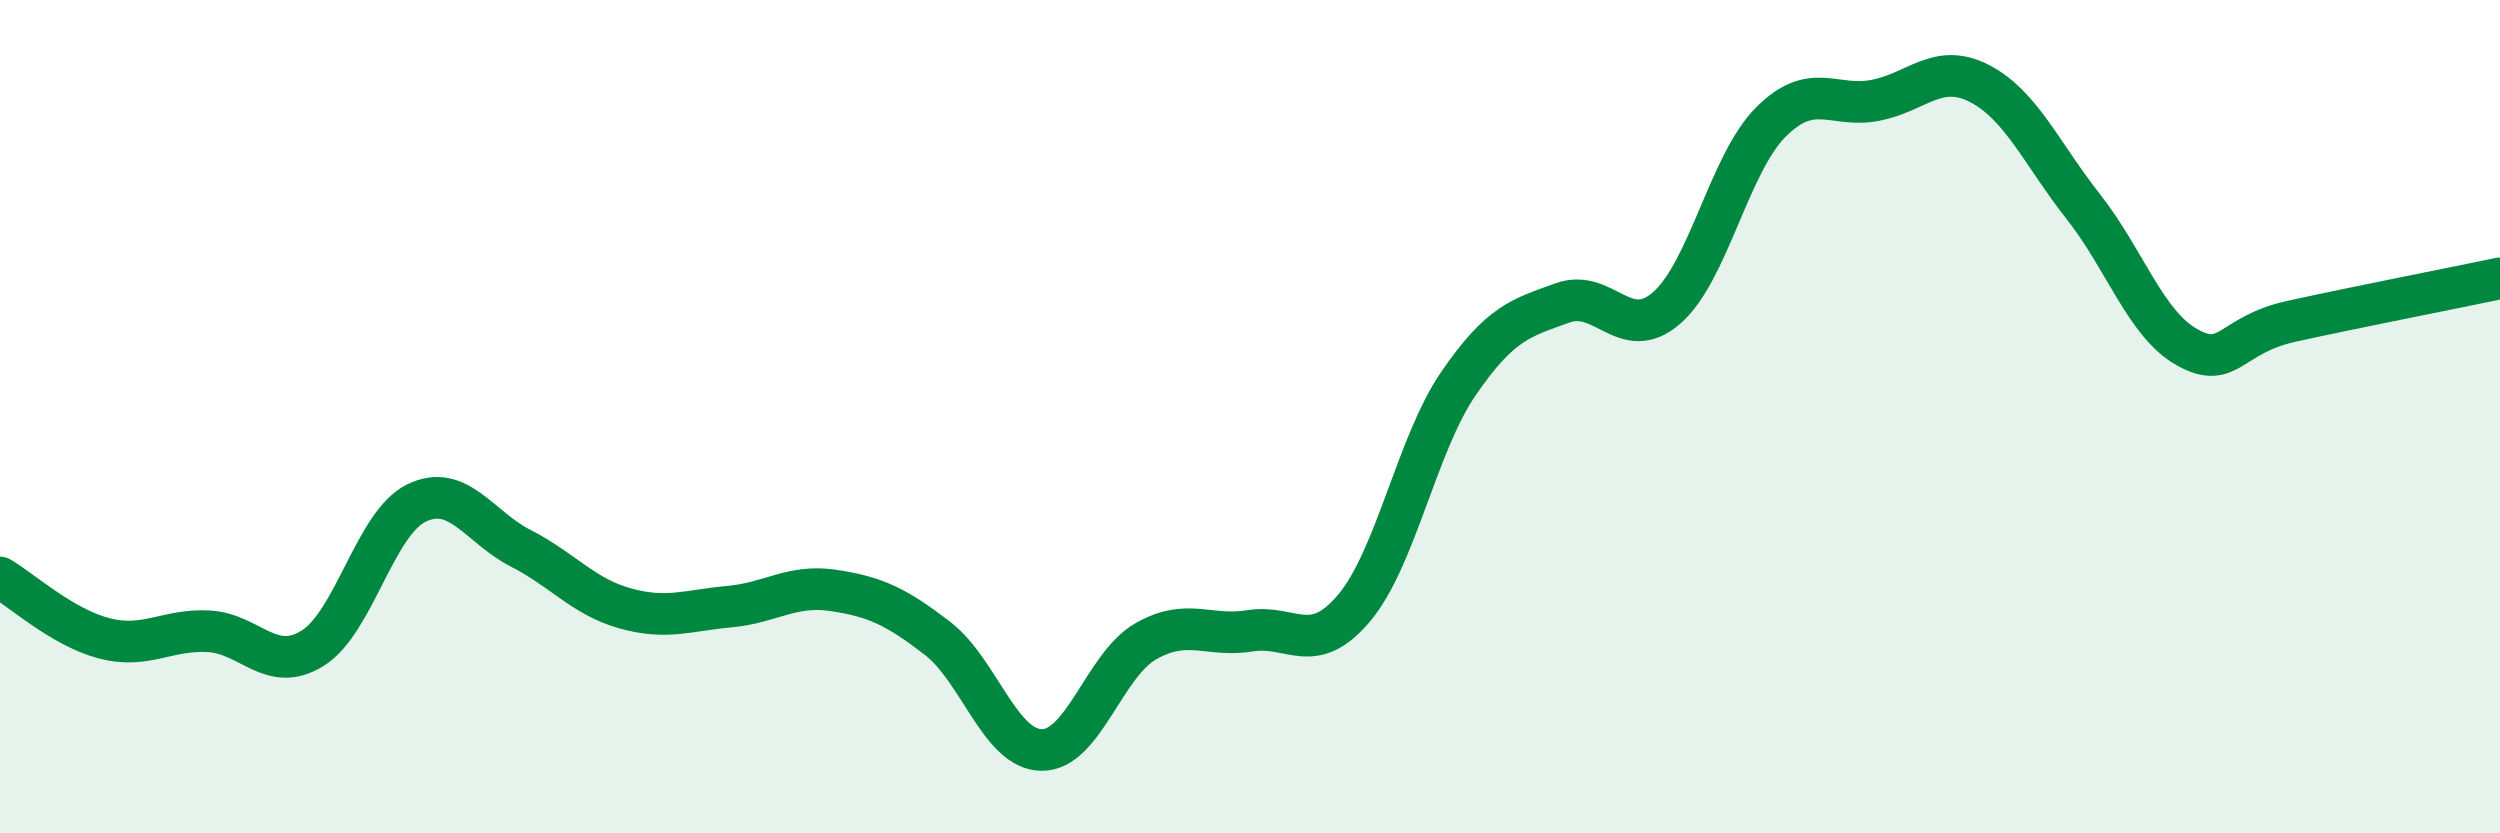
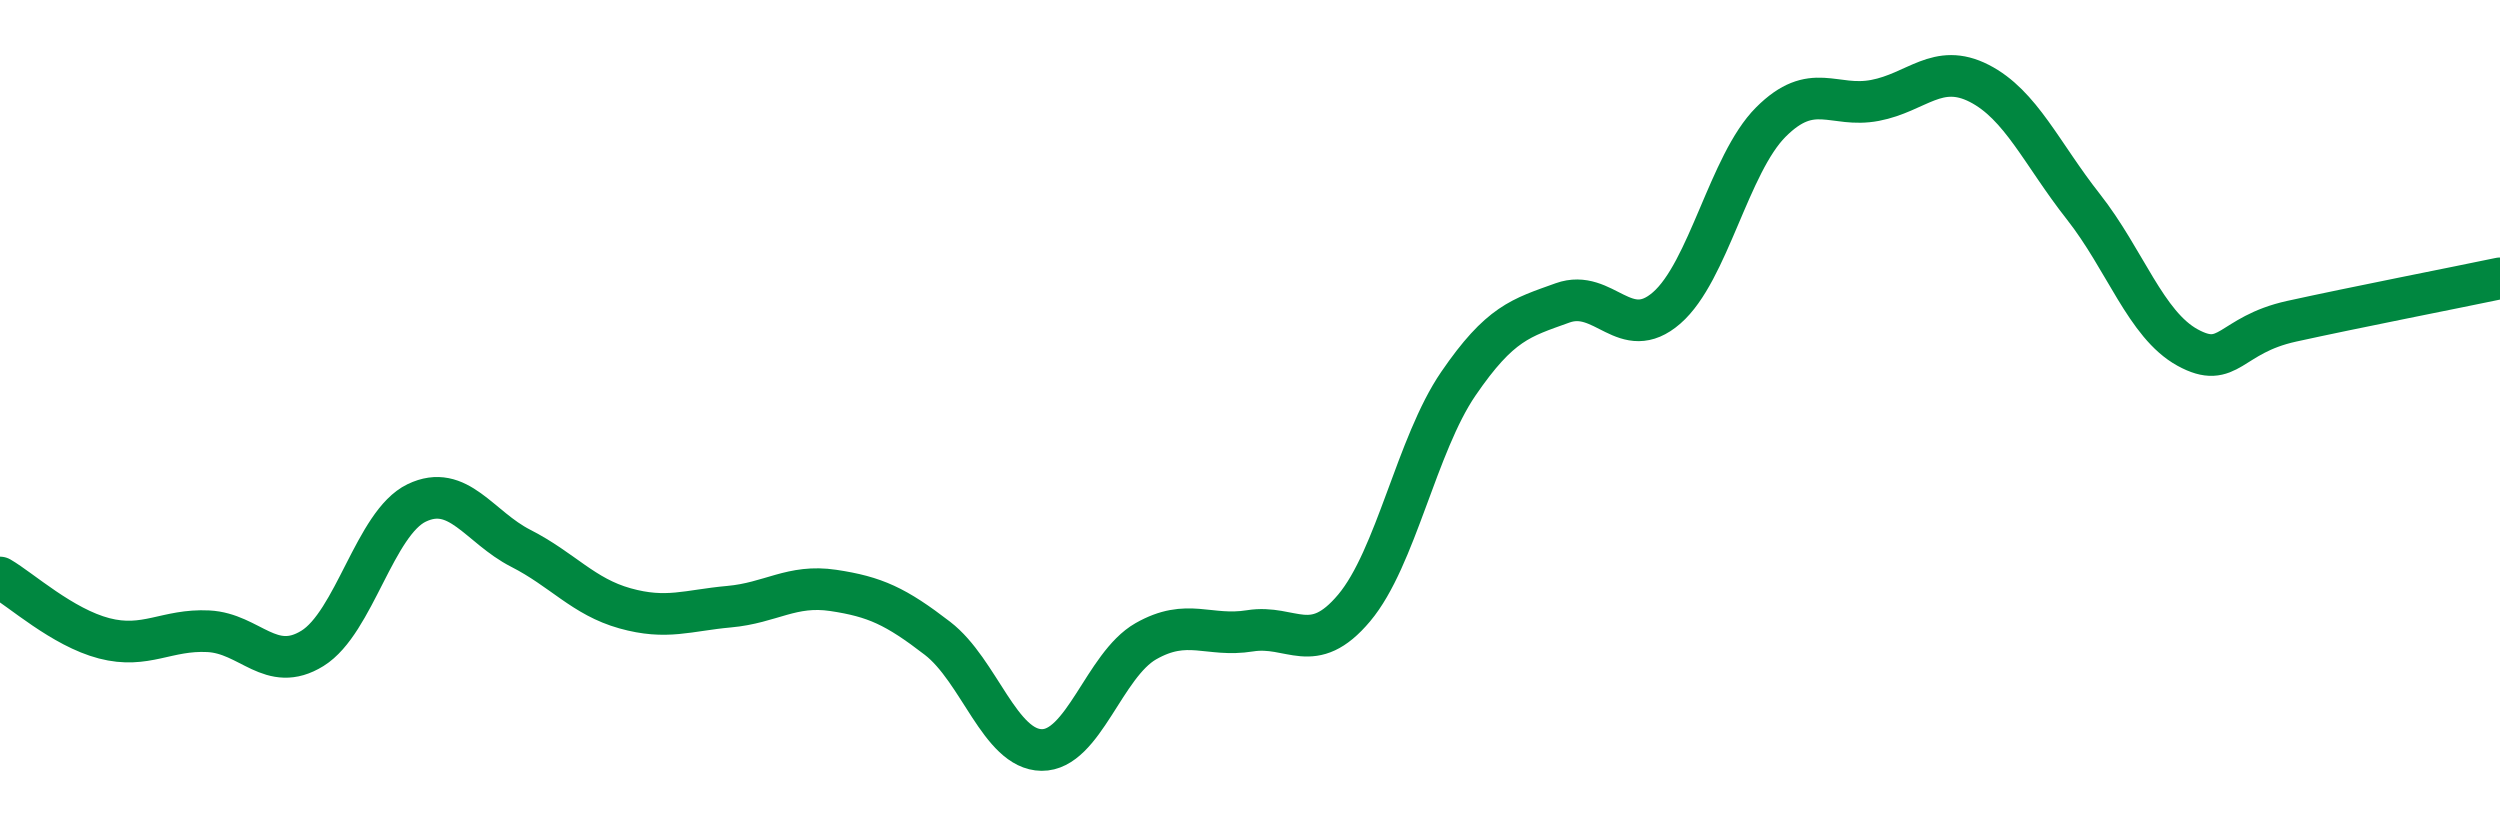
<svg xmlns="http://www.w3.org/2000/svg" width="60" height="20" viewBox="0 0 60 20">
-   <path d="M 0,13.86 C 0.5,14.15 1.5,15.06 2.5,15.32 C 3.5,15.58 4,15.1 5,15.15 C 6,15.2 6.5,16.18 7.5,15.56 C 8.5,14.94 9,12.55 10,12.07 C 11,11.59 11.5,12.65 12.5,13.16 C 13.5,13.67 14,14.32 15,14.6 C 16,14.88 16.5,14.65 17.5,14.56 C 18.5,14.47 19,14.02 20,14.17 C 21,14.32 21.5,14.55 22.5,15.32 C 23.5,16.09 24,17.99 25,18 C 26,18.01 26.5,15.96 27.5,15.39 C 28.5,14.82 29,15.3 30,15.14 C 31,14.98 31.5,15.78 32.5,14.59 C 33.5,13.4 34,10.67 35,9.21 C 36,7.75 36.5,7.63 37.5,7.27 C 38.5,6.91 39,8.26 40,7.39 C 41,6.52 41.5,3.93 42.5,2.93 C 43.5,1.93 44,2.6 45,2.41 C 46,2.22 46.5,1.49 47.5,2 C 48.5,2.51 49,3.69 50,4.96 C 51,6.23 51.5,7.79 52.5,8.34 C 53.5,8.89 53.5,8.04 55,7.71 C 56.5,7.38 59,6.89 60,6.68L60 20L0 20Z" fill="#008740" opacity="0.1" stroke-linecap="round" stroke-linejoin="round" />
  <path d="M 0,13.86 C 0.5,14.15 1.5,15.06 2.5,15.32 C 3.5,15.58 4,15.1 5,15.15 C 6,15.2 6.5,16.18 7.5,15.56 C 8.5,14.94 9,12.55 10,12.07 C 11,11.59 11.5,12.65 12.5,13.16 C 13.5,13.67 14,14.32 15,14.6 C 16,14.88 16.5,14.65 17.5,14.56 C 18.5,14.47 19,14.02 20,14.17 C 21,14.32 21.5,14.55 22.5,15.32 C 23.5,16.09 24,17.99 25,18 C 26,18.01 26.5,15.96 27.5,15.39 C 28.5,14.82 29,15.3 30,15.14 C 31,14.98 31.5,15.78 32.5,14.59 C 33.5,13.4 34,10.67 35,9.21 C 36,7.75 36.5,7.63 37.5,7.27 C 38.5,6.91 39,8.26 40,7.39 C 41,6.52 41.5,3.93 42.5,2.93 C 43.5,1.93 44,2.6 45,2.41 C 46,2.22 46.5,1.49 47.5,2 C 48.5,2.51 49,3.69 50,4.96 C 51,6.23 51.5,7.79 52.5,8.34 C 53.5,8.89 53.5,8.04 55,7.71 C 56.5,7.38 59,6.89 60,6.68" stroke="#008740" stroke-width="1" fill="none" stroke-linecap="round" stroke-linejoin="round" />
</svg>